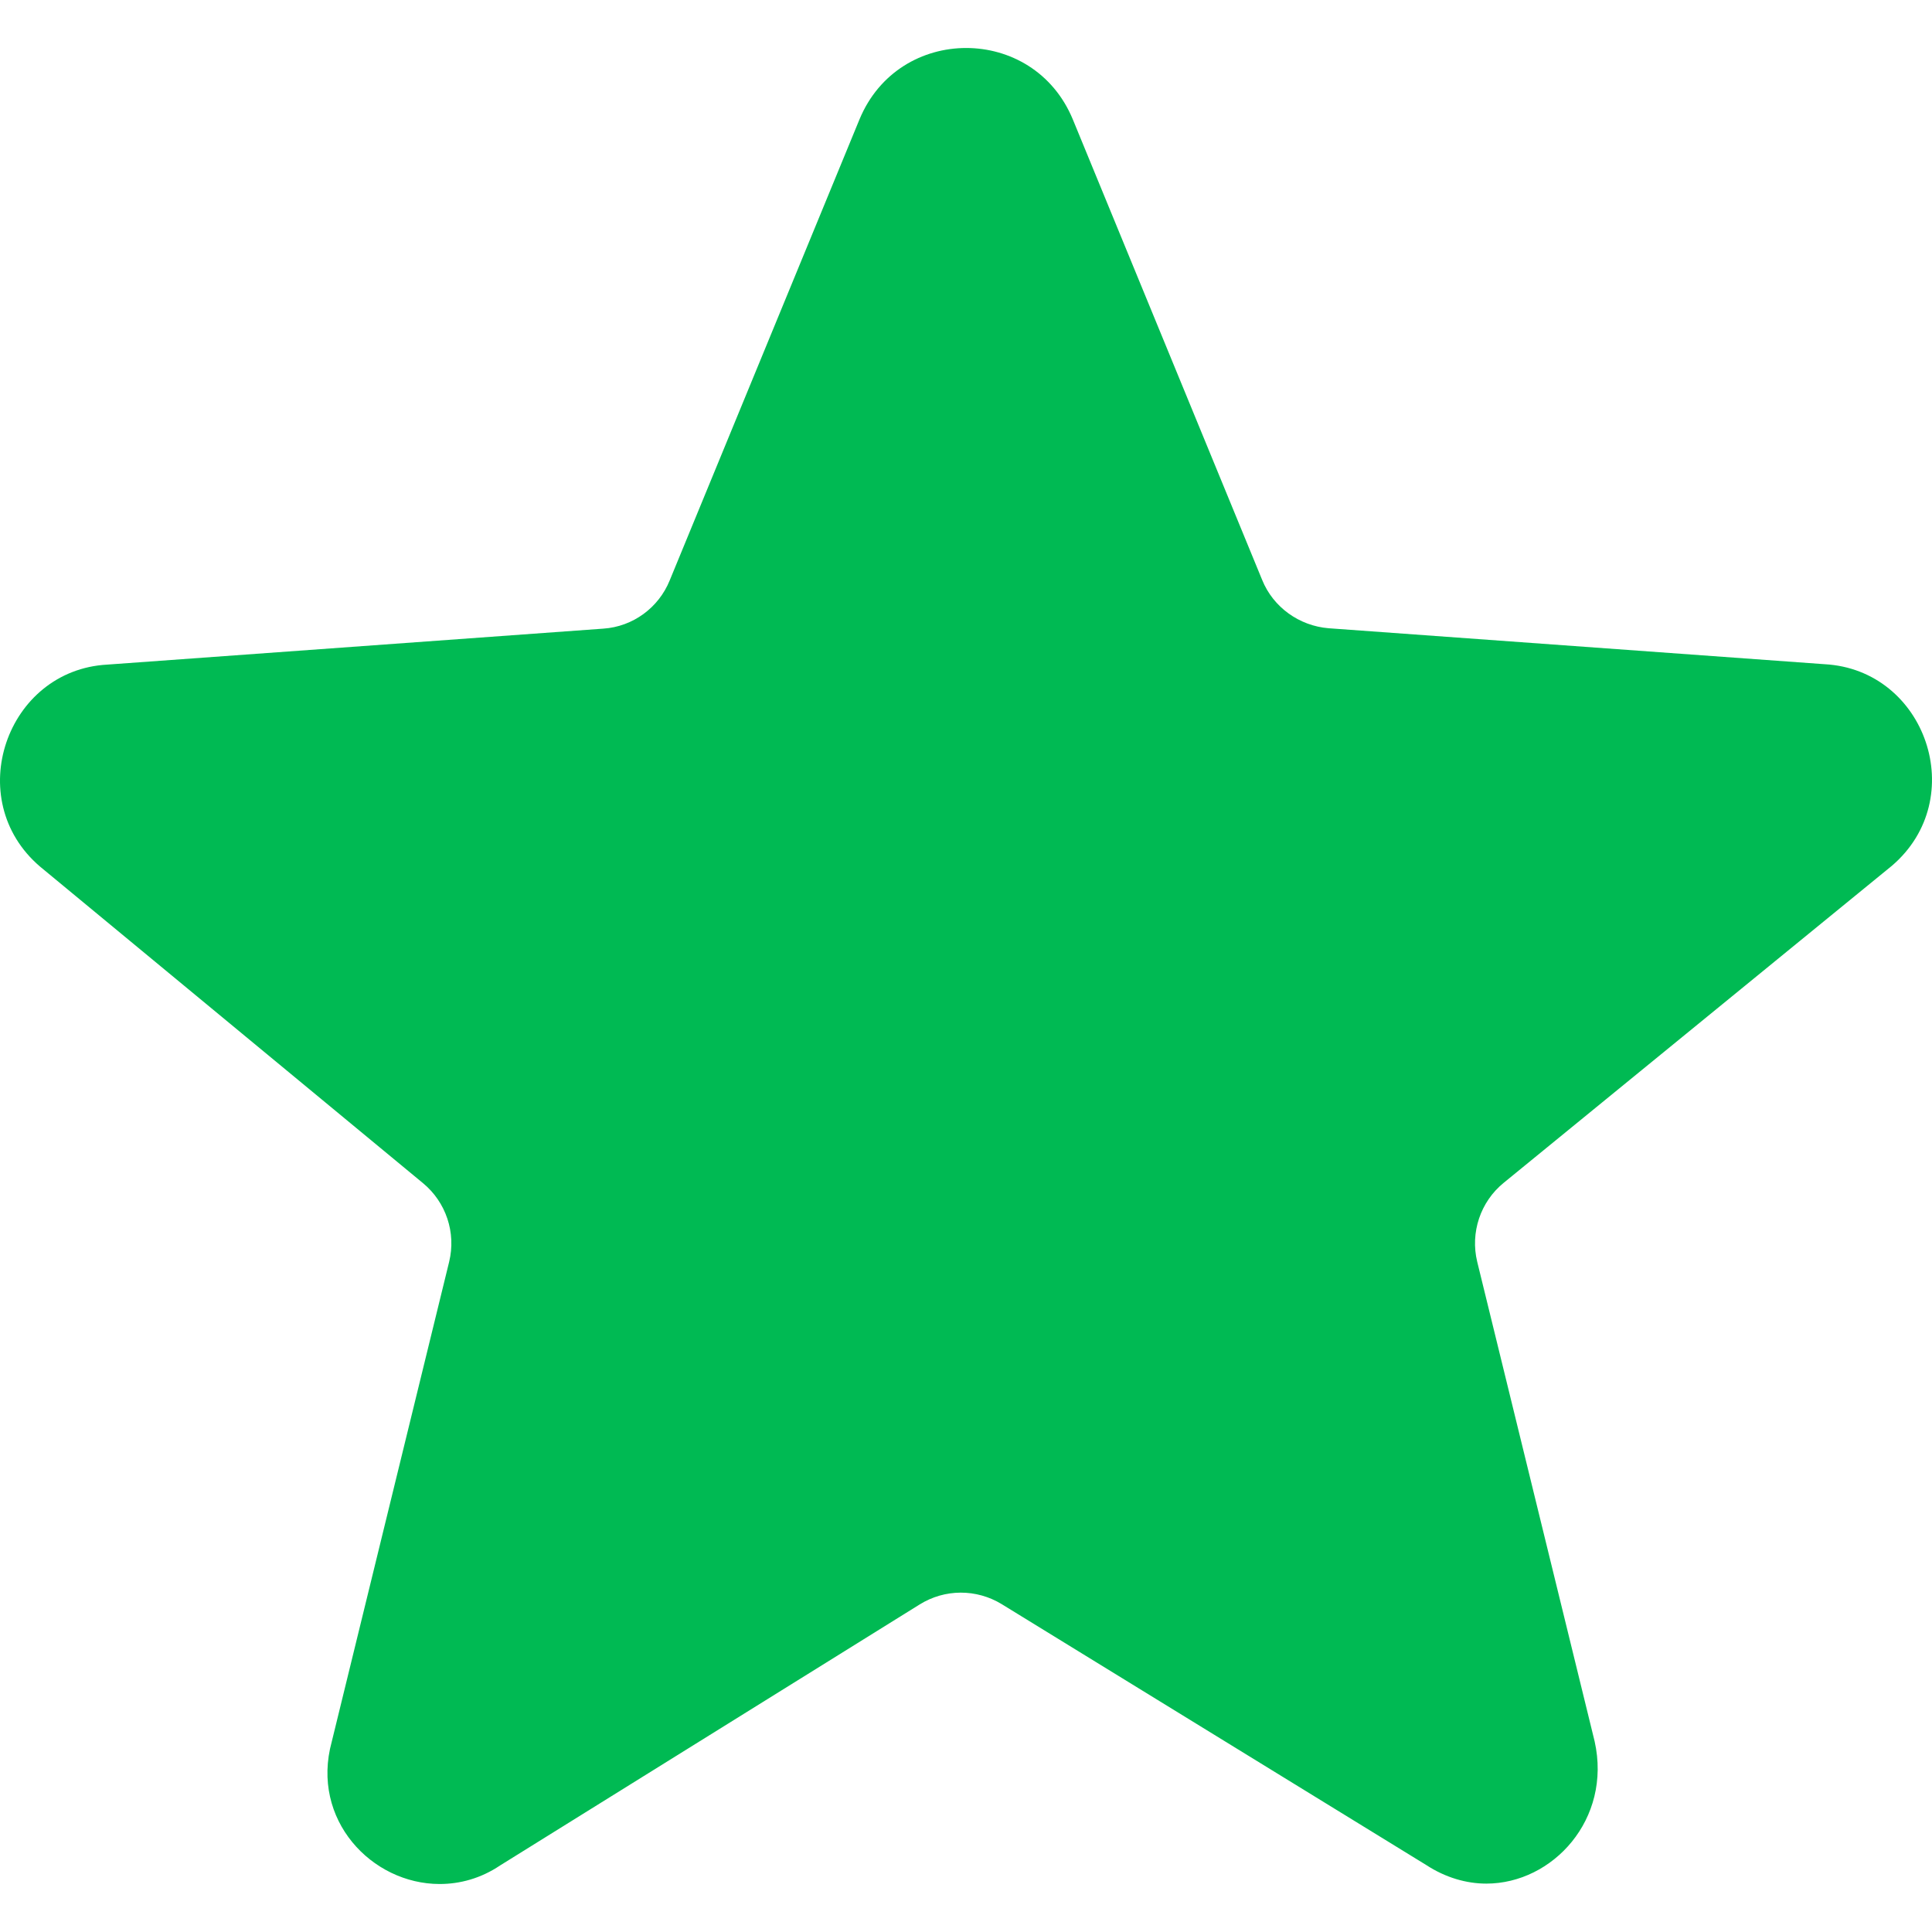
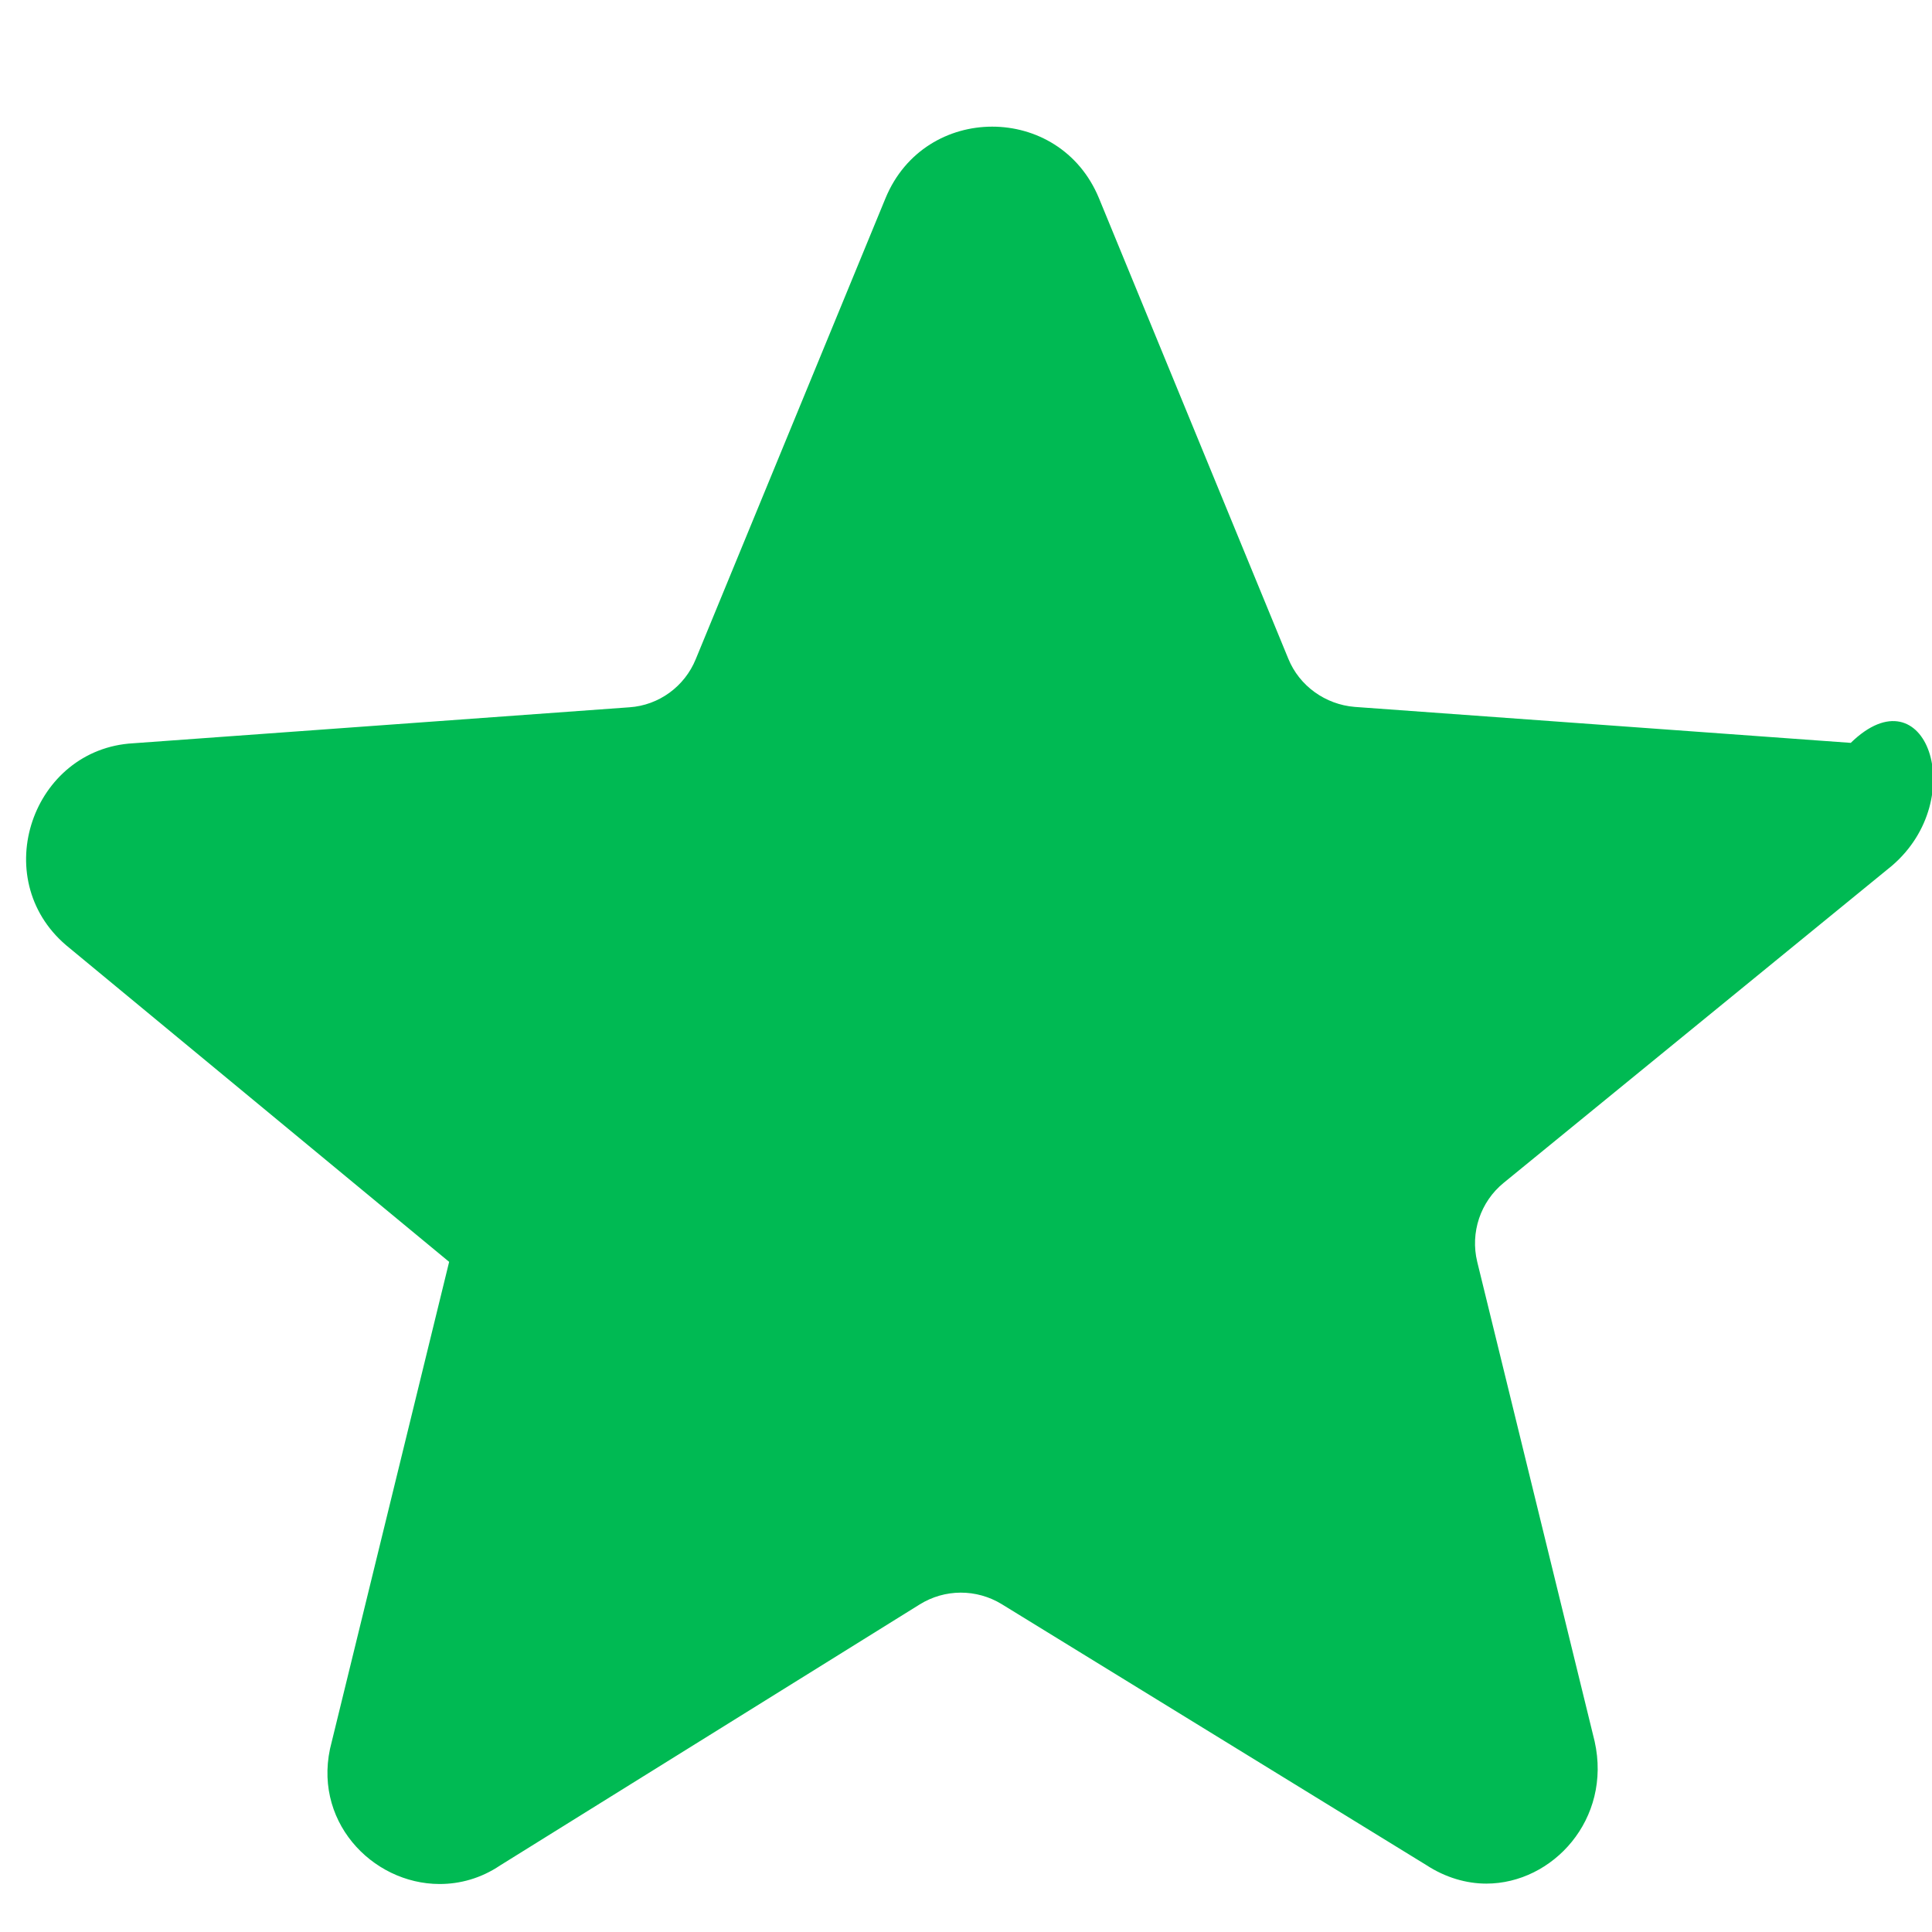
<svg xmlns="http://www.w3.org/2000/svg" fill="#00ba53" height="256px" width="256px" version="1.1" id="Capa_1" viewBox="0 0 488.784 488.784" xml:space="preserve">
  <g id="SVGRepo_bgCarrier" stroke-width="0" />
  <g id="SVGRepo_tracerCarrier" stroke-linecap="round" stroke-linejoin="round" />
  <g id="SVGRepo_iconCarrier">
    <g>
-       <path d="M478.63,219.042l-98.2,80.2c-5.9,4.8-8.5,12.6-6.7,20l29.7,121.3c4.4,19.7-10.6,36-27.4,36c-5,0-10.3-1.5-15.2-4.7 l-107.4-66c-6.4-3.9-14.4-3.9-20.8,0.1l-106.1,66c-4.9,3.3-10.2,4.7-15.3,4.7c-17.2,0-32.7-16.3-27.3-36l29.7-121.4 c1.8-7.4-0.8-15.1-6.6-19.9l-96.9-80.1c-19.9-17-8.5-49.7,17-51.1l125.5-9.1c7.5-0.5,14-5.3,16.8-12.2l48-116.6 c5-12.1,16-18.1,27-18.1s22,6,27,18.1l47.9,116.5c2.8,6.9,9.4,11.6,16.8,12.2l125.5,9.1 C487.23,169.442,498.53,202.042,478.63,219.042z" />
+       <path d="M478.63,219.042l-98.2,80.2c-5.9,4.8-8.5,12.6-6.7,20l29.7,121.3c4.4,19.7-10.6,36-27.4,36c-5,0-10.3-1.5-15.2-4.7 l-107.4-66c-6.4-3.9-14.4-3.9-20.8,0.1l-106.1,66c-4.9,3.3-10.2,4.7-15.3,4.7c-17.2,0-32.7-16.3-27.3-36l29.7-121.4 l-96.9-80.1c-19.9-17-8.5-49.7,17-51.1l125.5-9.1c7.5-0.5,14-5.3,16.8-12.2l48-116.6 c5-12.1,16-18.1,27-18.1s22,6,27,18.1l47.9,116.5c2.8,6.9,9.4,11.6,16.8,12.2l125.5,9.1 C487.23,169.442,498.53,202.042,478.63,219.042z" />
    </g>
  </g>
</svg>